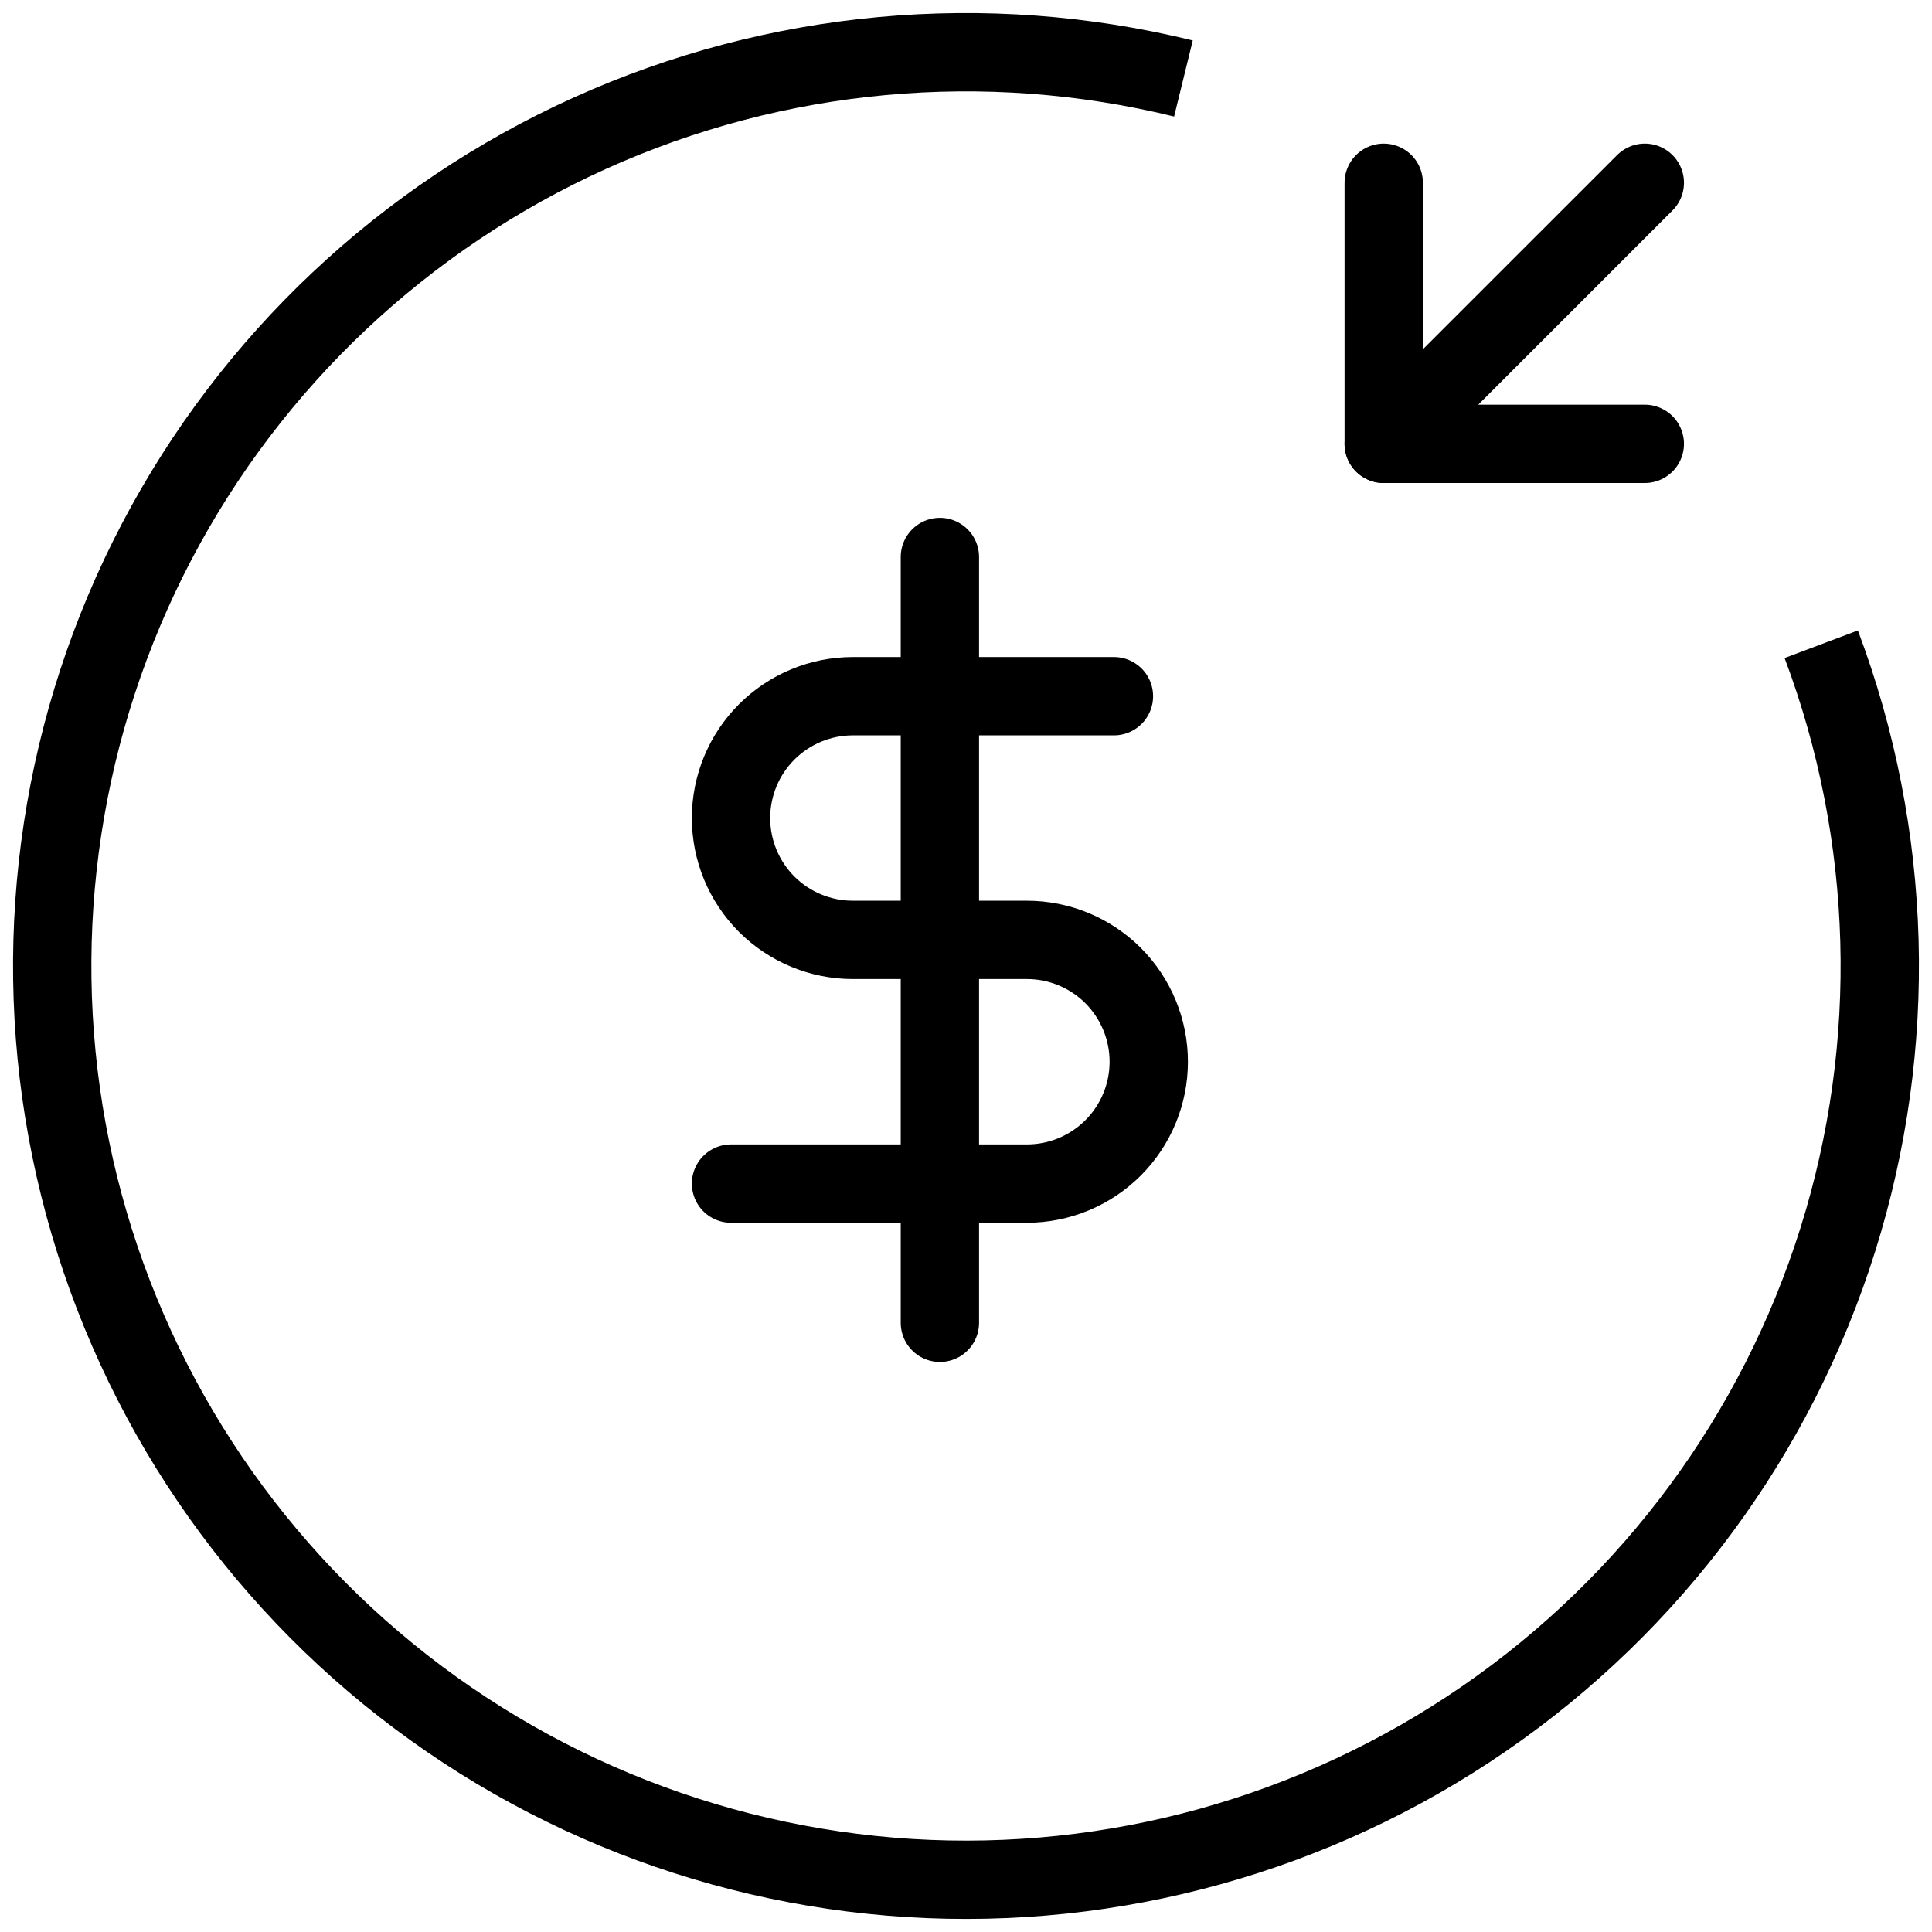
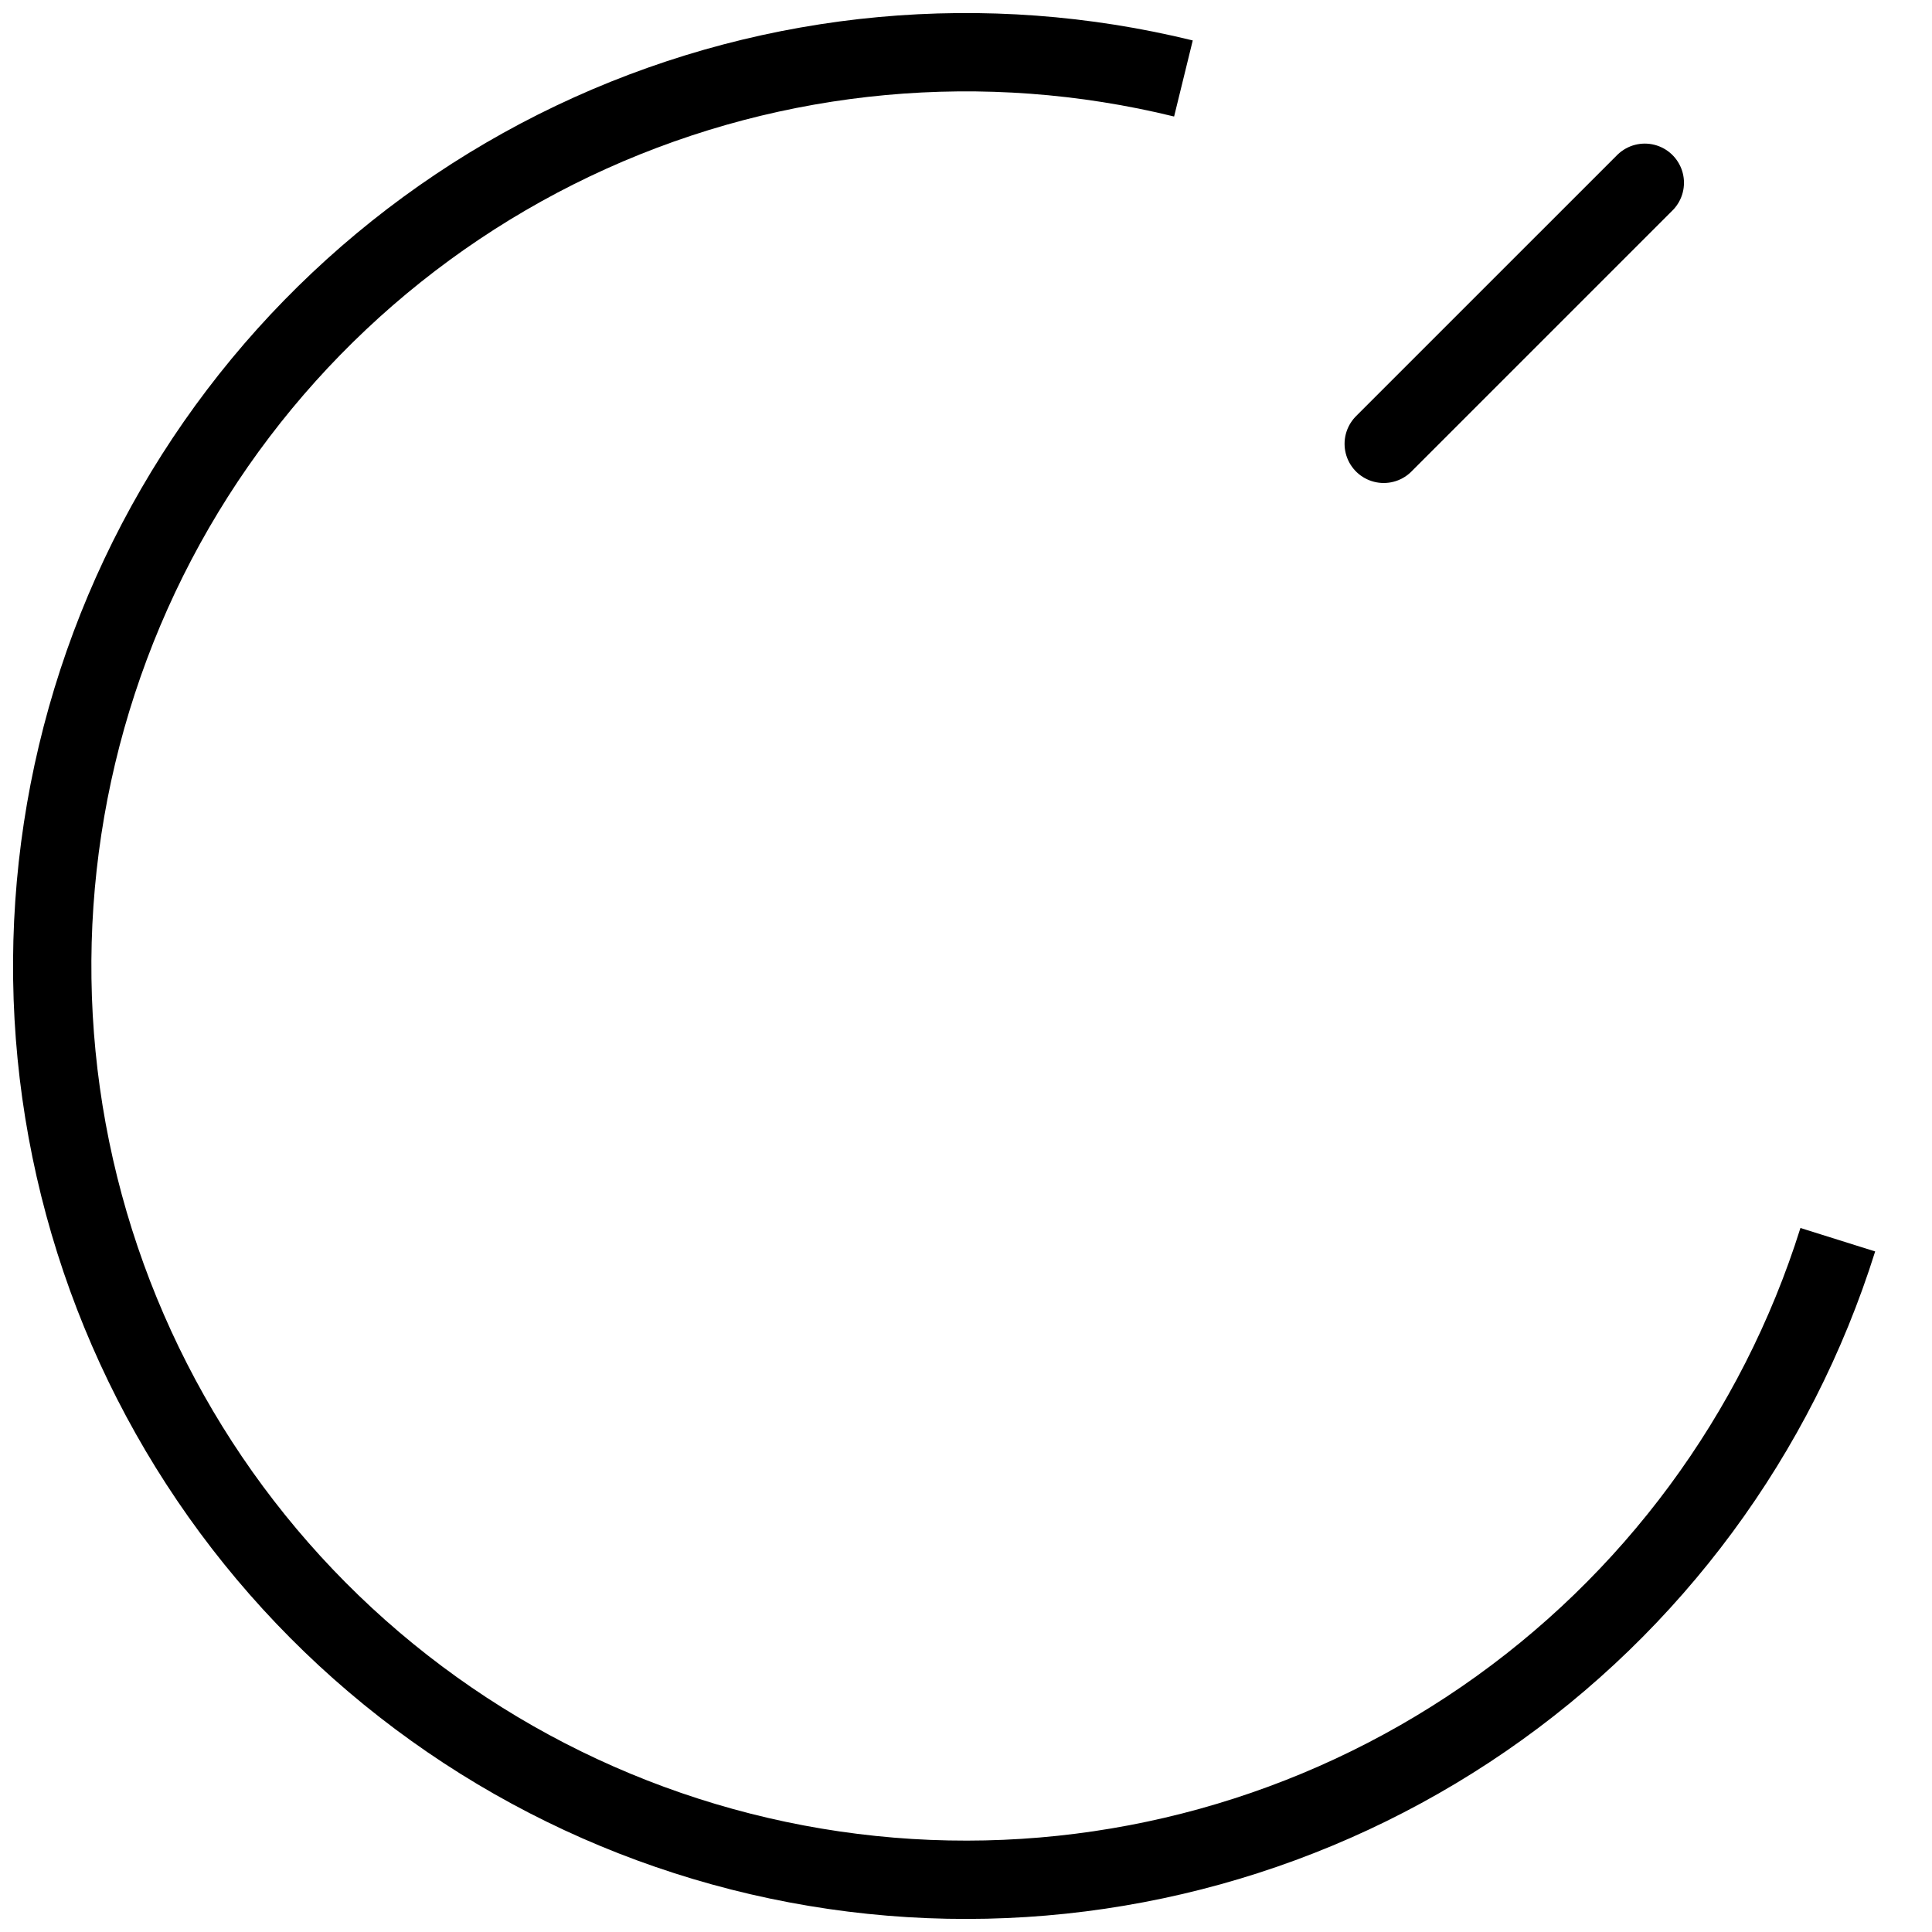
<svg xmlns="http://www.w3.org/2000/svg" width="37" height="37" viewBox="0 0 37 37" fill="none">
  <path d="M31.5 3.5L26.5 8.5" stroke="black" stroke-width="1.5" stroke-linecap="round" stroke-linejoin="round" />
-   <path d="M31.5 8.5H26.5V3.5" stroke="black" stroke-width="1.5" stroke-linecap="round" stroke-linejoin="round" />
-   <path d="M18 10.667V25.333" stroke="black" stroke-width="1.5" stroke-linecap="round" stroke-linejoin="round" />
-   <path d="M21.333 13.333H16.333C15.714 13.333 15.121 13.579 14.683 14.017C14.246 14.454 14 15.048 14 15.667C14 16.285 14.246 16.879 14.683 17.317C15.121 17.754 15.714 18 16.333 18H19.667C20.285 18 20.879 18.246 21.317 18.683C21.754 19.121 22 19.715 22 20.333C22 20.952 21.754 21.546 21.317 21.983C20.879 22.421 20.285 22.667 19.667 22.667H14" stroke="black" stroke-width="1.5" stroke-linecap="round" stroke-linejoin="round" />
-   <path d="M22.664 1.503C18.867 0.572 14.867 0.94 11.303 2.548C7.74 4.156 4.817 6.911 3.001 10.373C1.186 13.836 0.582 17.807 1.286 21.652C1.991 25.498 3.962 28.997 6.887 31.592C9.812 34.186 13.521 35.726 17.424 35.967C21.326 36.207 25.196 35.134 28.418 32.918C31.639 30.703 34.025 27.472 35.196 23.742C36.368 20.012 36.256 15.997 34.879 12.338" stroke="black" stroke-width="1.5" />
+   <path d="M22.664 1.503C18.867 0.572 14.867 0.94 11.303 2.548C7.74 4.156 4.817 6.911 3.001 10.373C1.186 13.836 0.582 17.807 1.286 21.652C1.991 25.498 3.962 28.997 6.887 31.592C9.812 34.186 13.521 35.726 17.424 35.967C21.326 36.207 25.196 35.134 28.418 32.918C31.639 30.703 34.025 27.472 35.196 23.742" stroke="black" stroke-width="1.5" />
</svg>